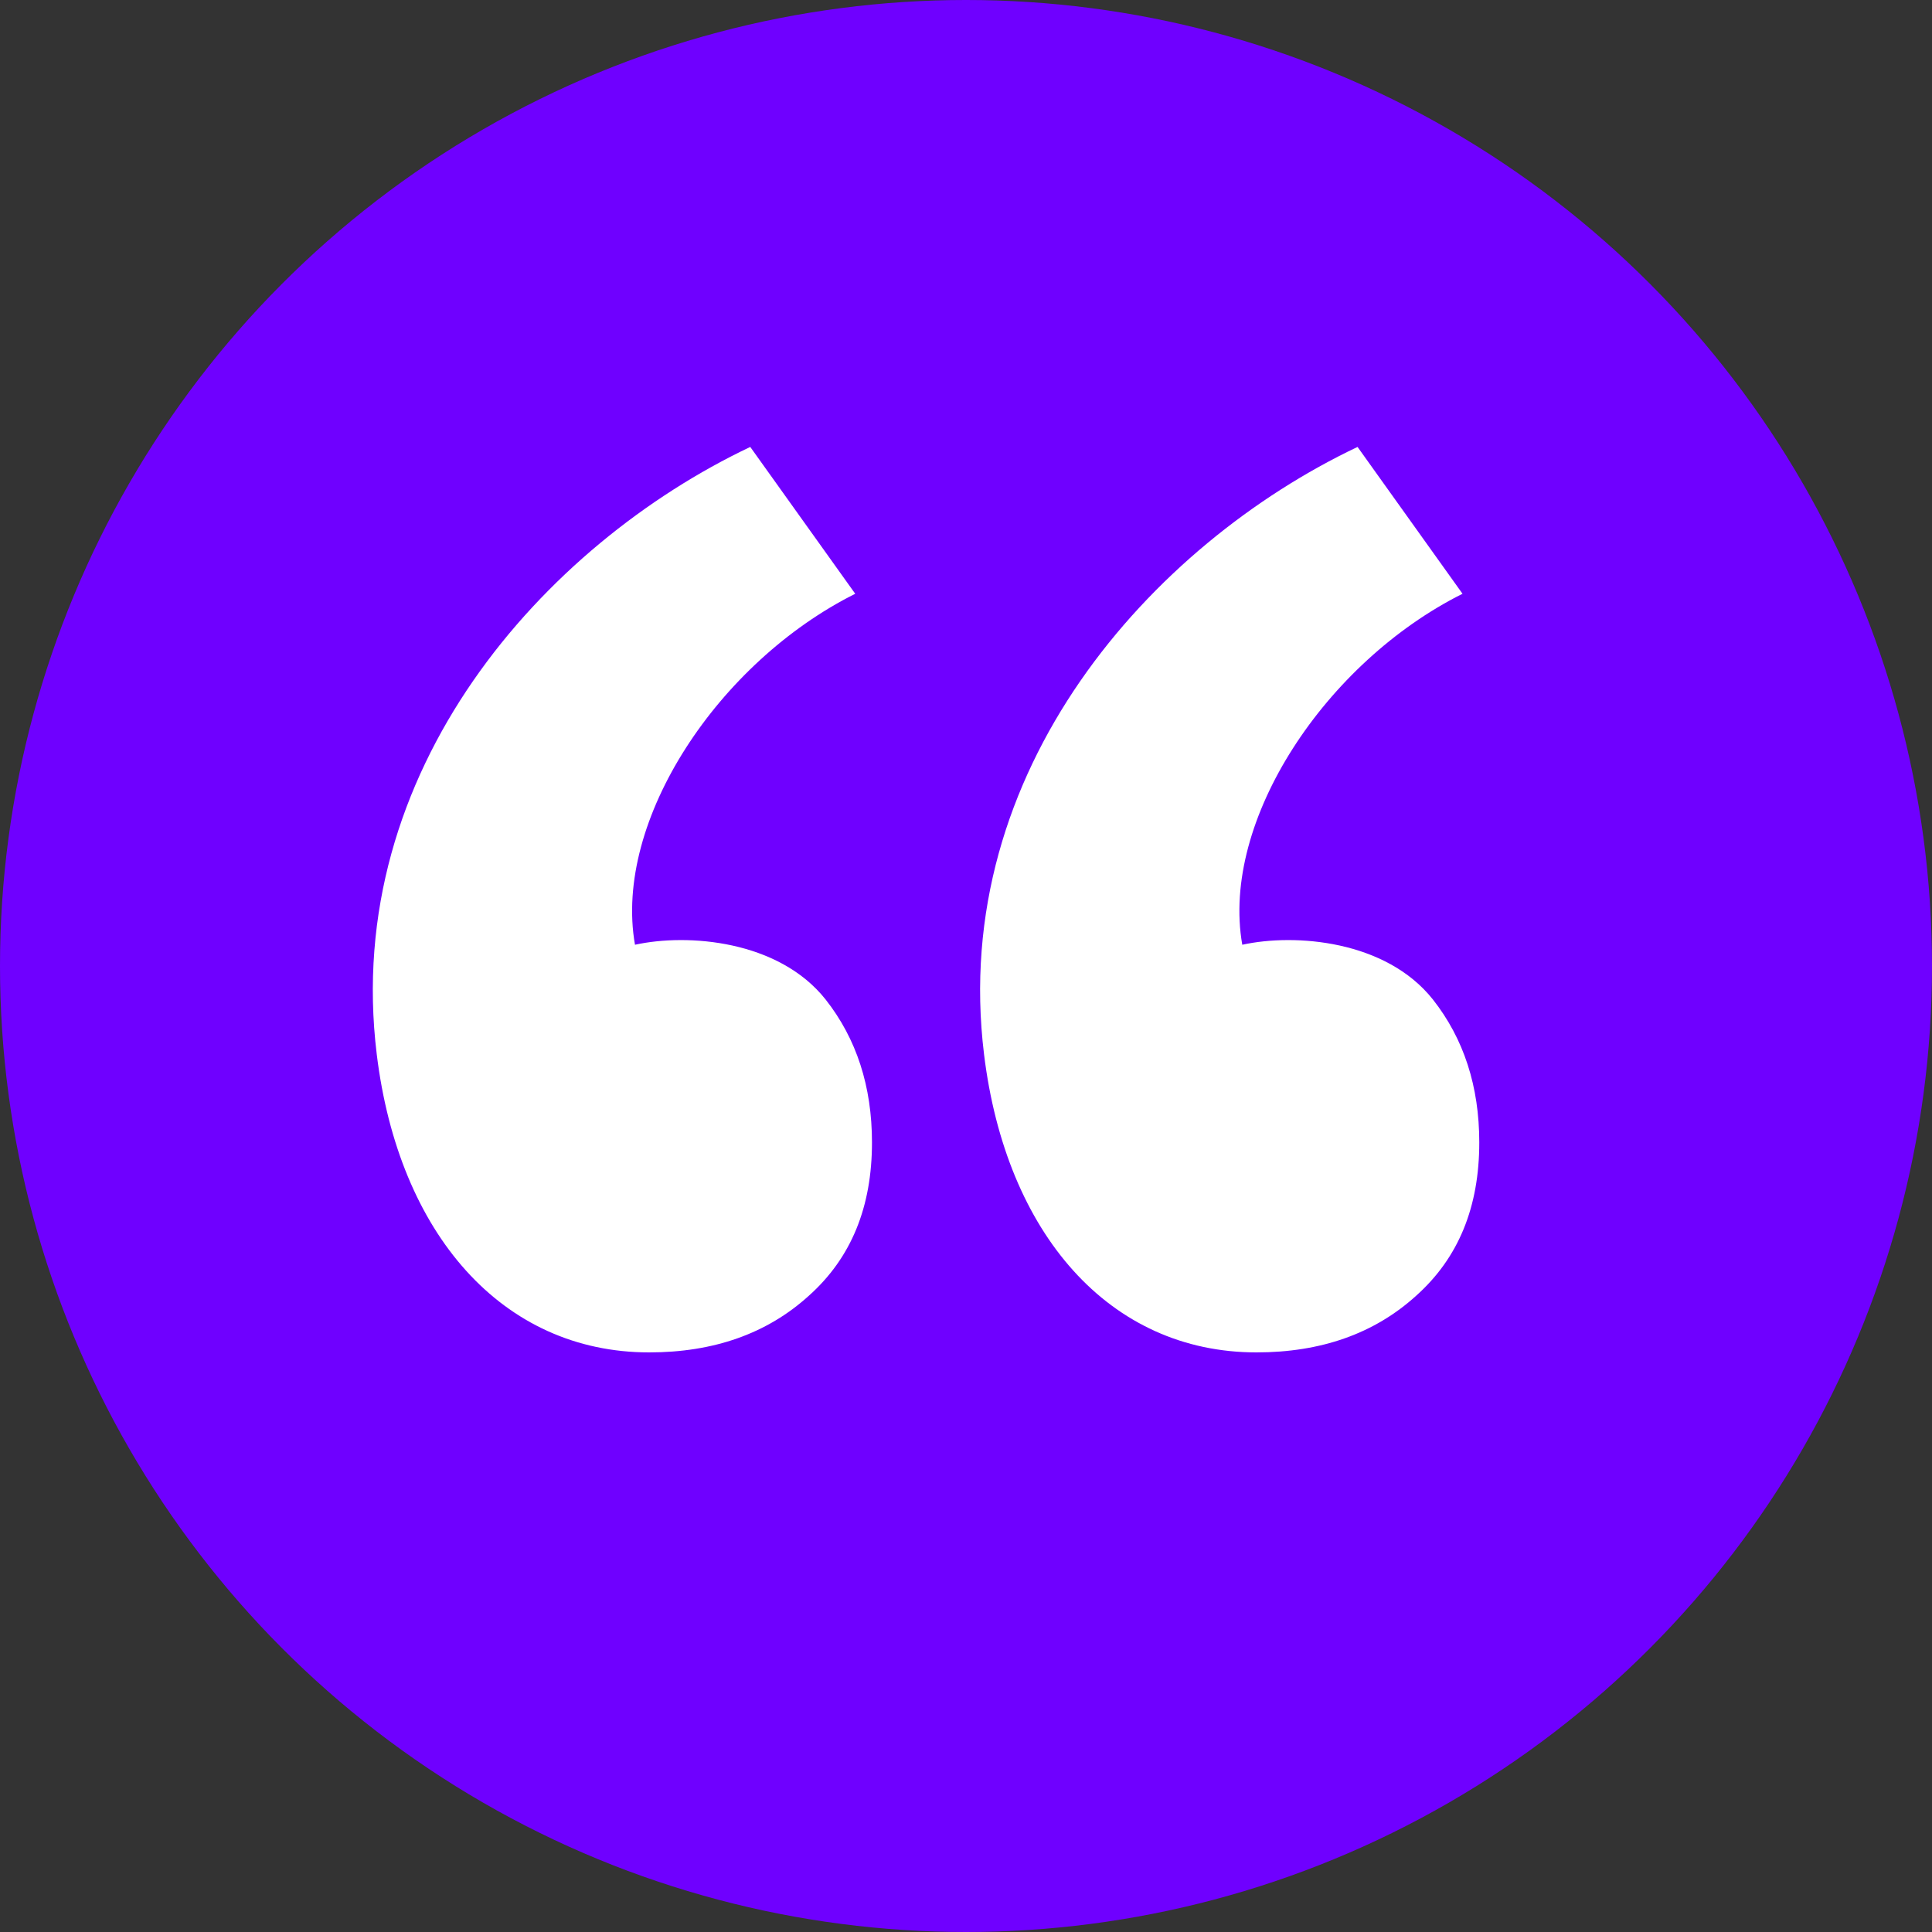
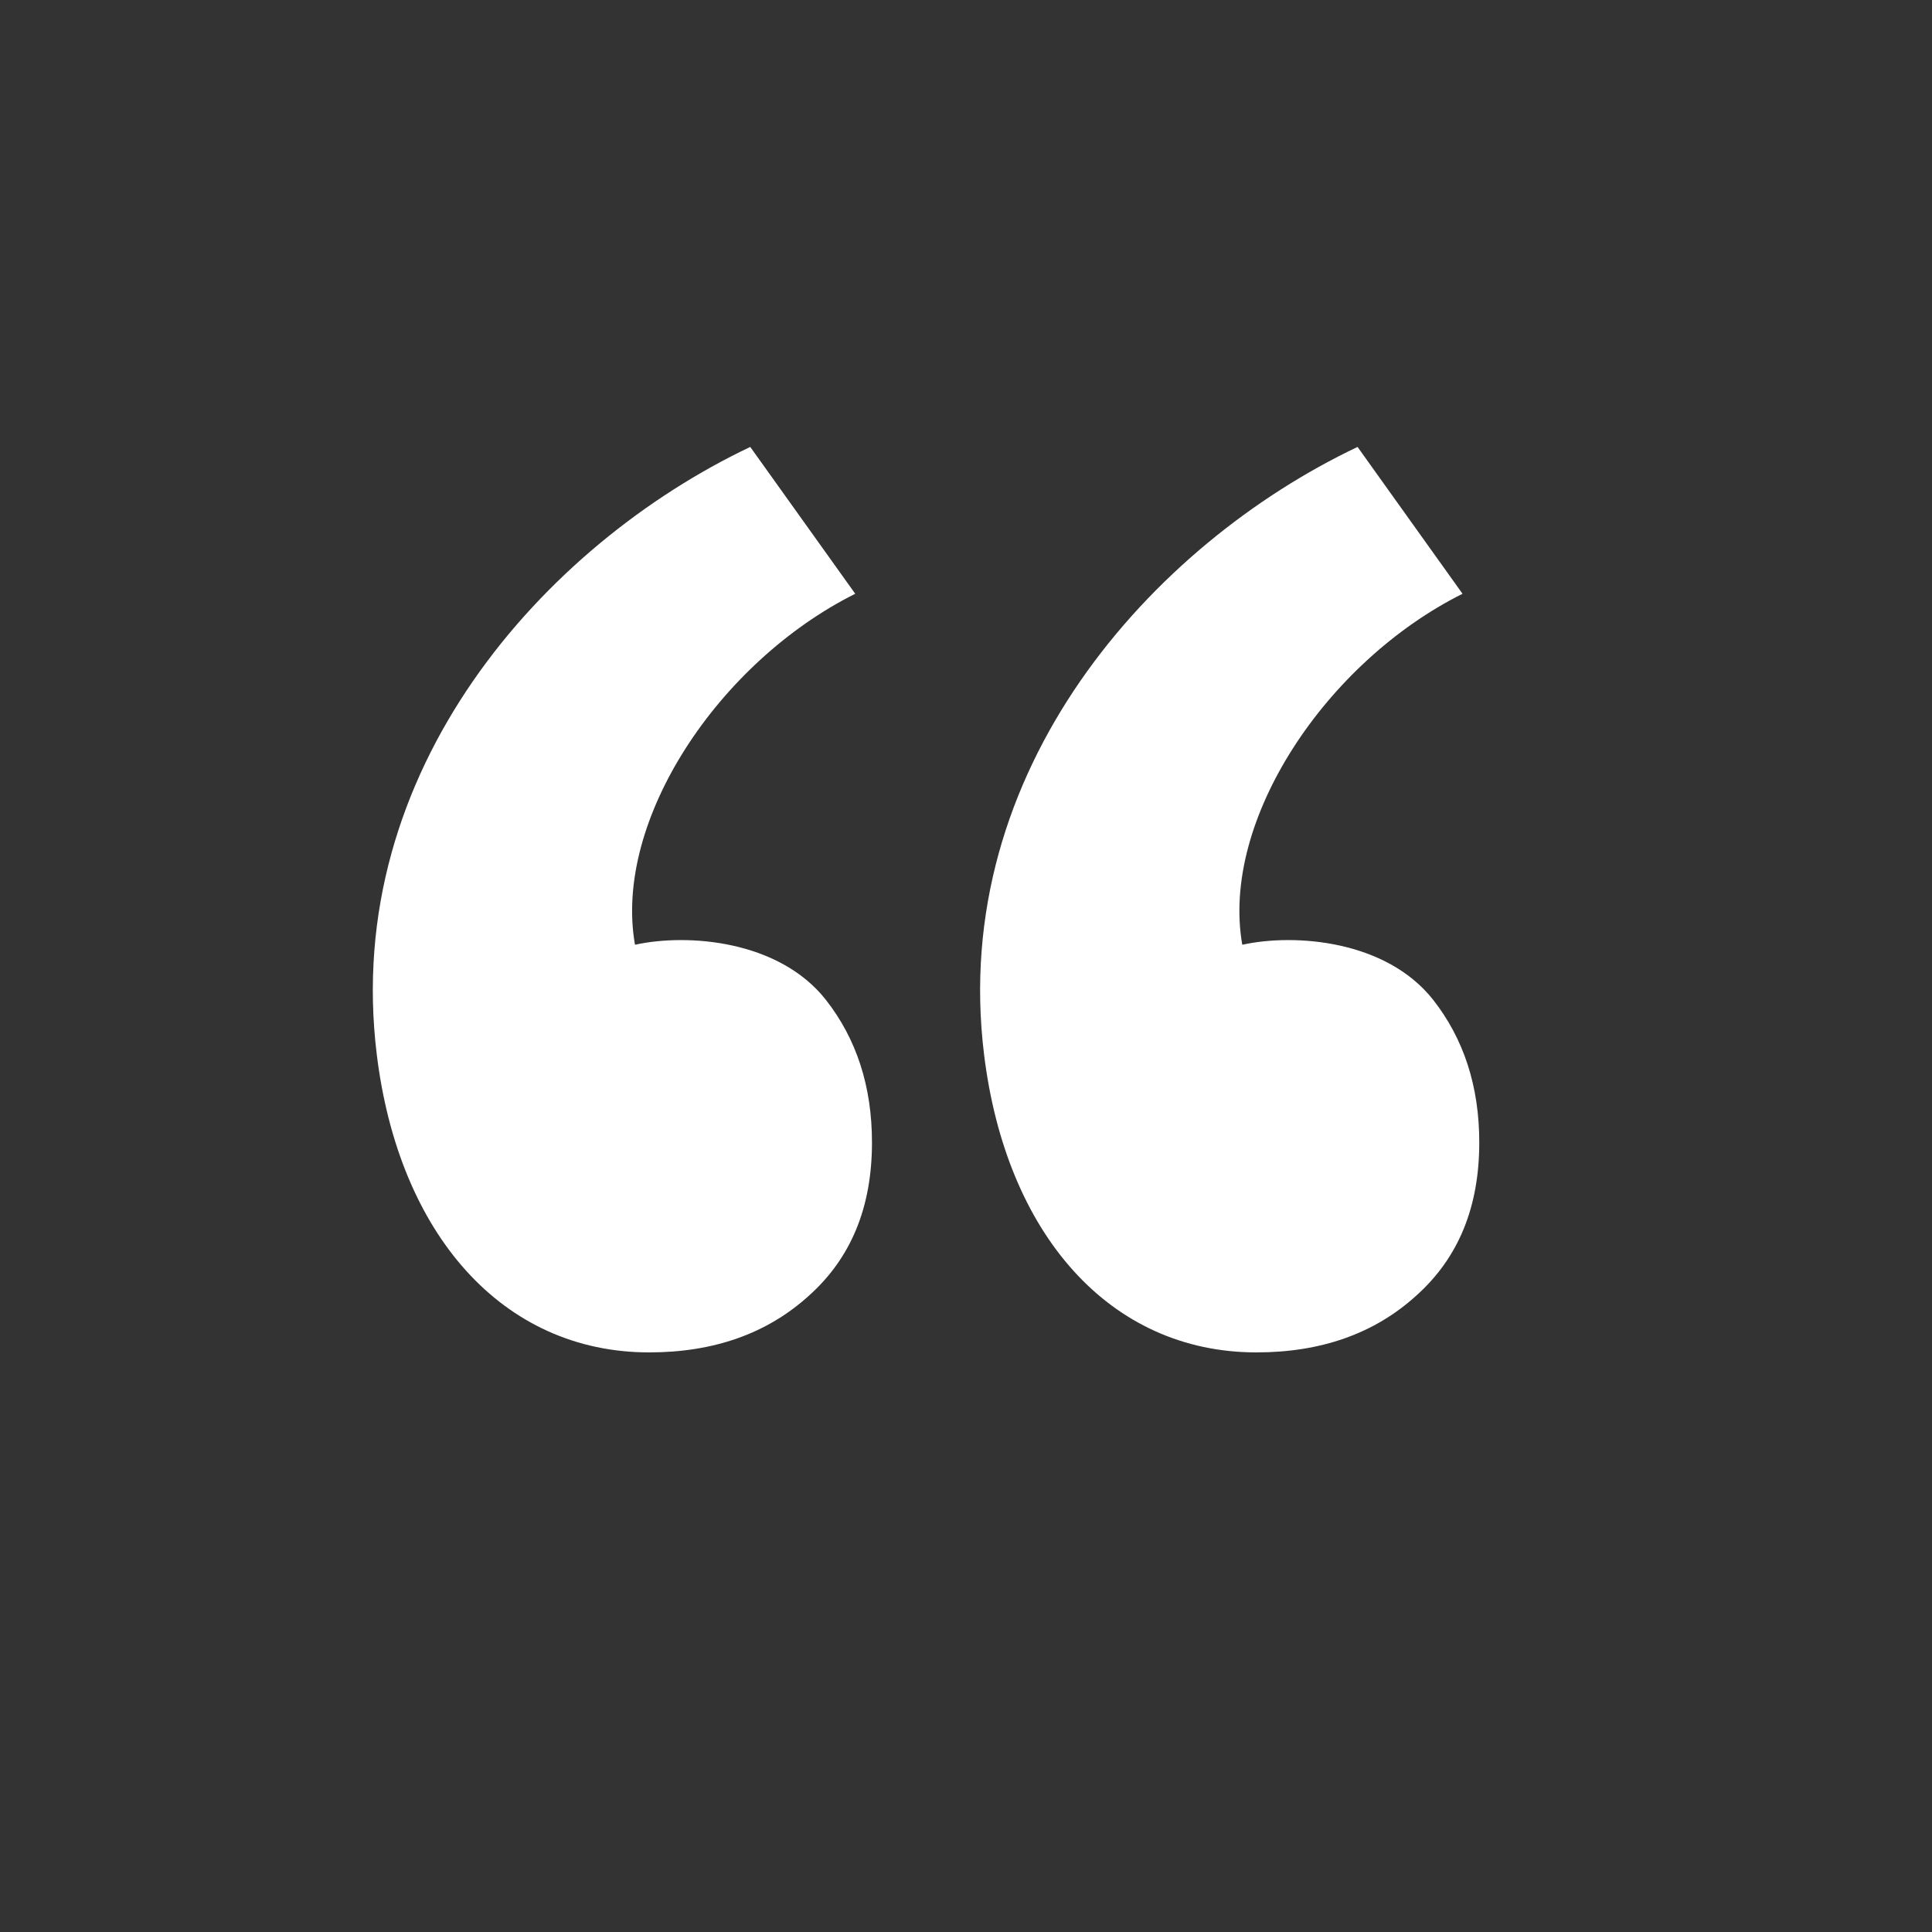
<svg xmlns="http://www.w3.org/2000/svg" width="24" height="24" viewBox="0 0 24 24" fill="none">
  <rect x="0" y="0" width="24" height="24" fill="#333333" stroke="none" />
-   <circle cx="12" cy="12" r="12" fill="#6F00FF" />
  <path d="M10.832 14.192C10.832 13.496 10.64 12.904 10.256 12.416C9.672 11.68 8.544 11.592 7.888 11.736C7.616 10.192 8.928 8.224 10.624 7.376L9.32 5.552C6.76 6.768 4.248 9.568 4.68 13.096C4.952 15.328 6.24 16.8 8.064 16.8C8.864 16.8 9.528 16.568 10.048 16.096C10.576 15.624 10.832 14.992 10.832 14.192ZM18.376 14.192C18.376 13.496 18.184 12.904 17.8 12.416C17.216 11.68 16.088 11.592 15.432 11.736C15.16 10.192 16.472 8.224 18.168 7.376L16.864 5.552C14.304 6.768 11.792 9.568 12.224 13.096C12.496 15.328 13.784 16.8 15.608 16.8C16.408 16.8 17.072 16.568 17.592 16.096C18.12 15.624 18.376 14.992 18.376 14.192Z" fill="white" />
</svg>